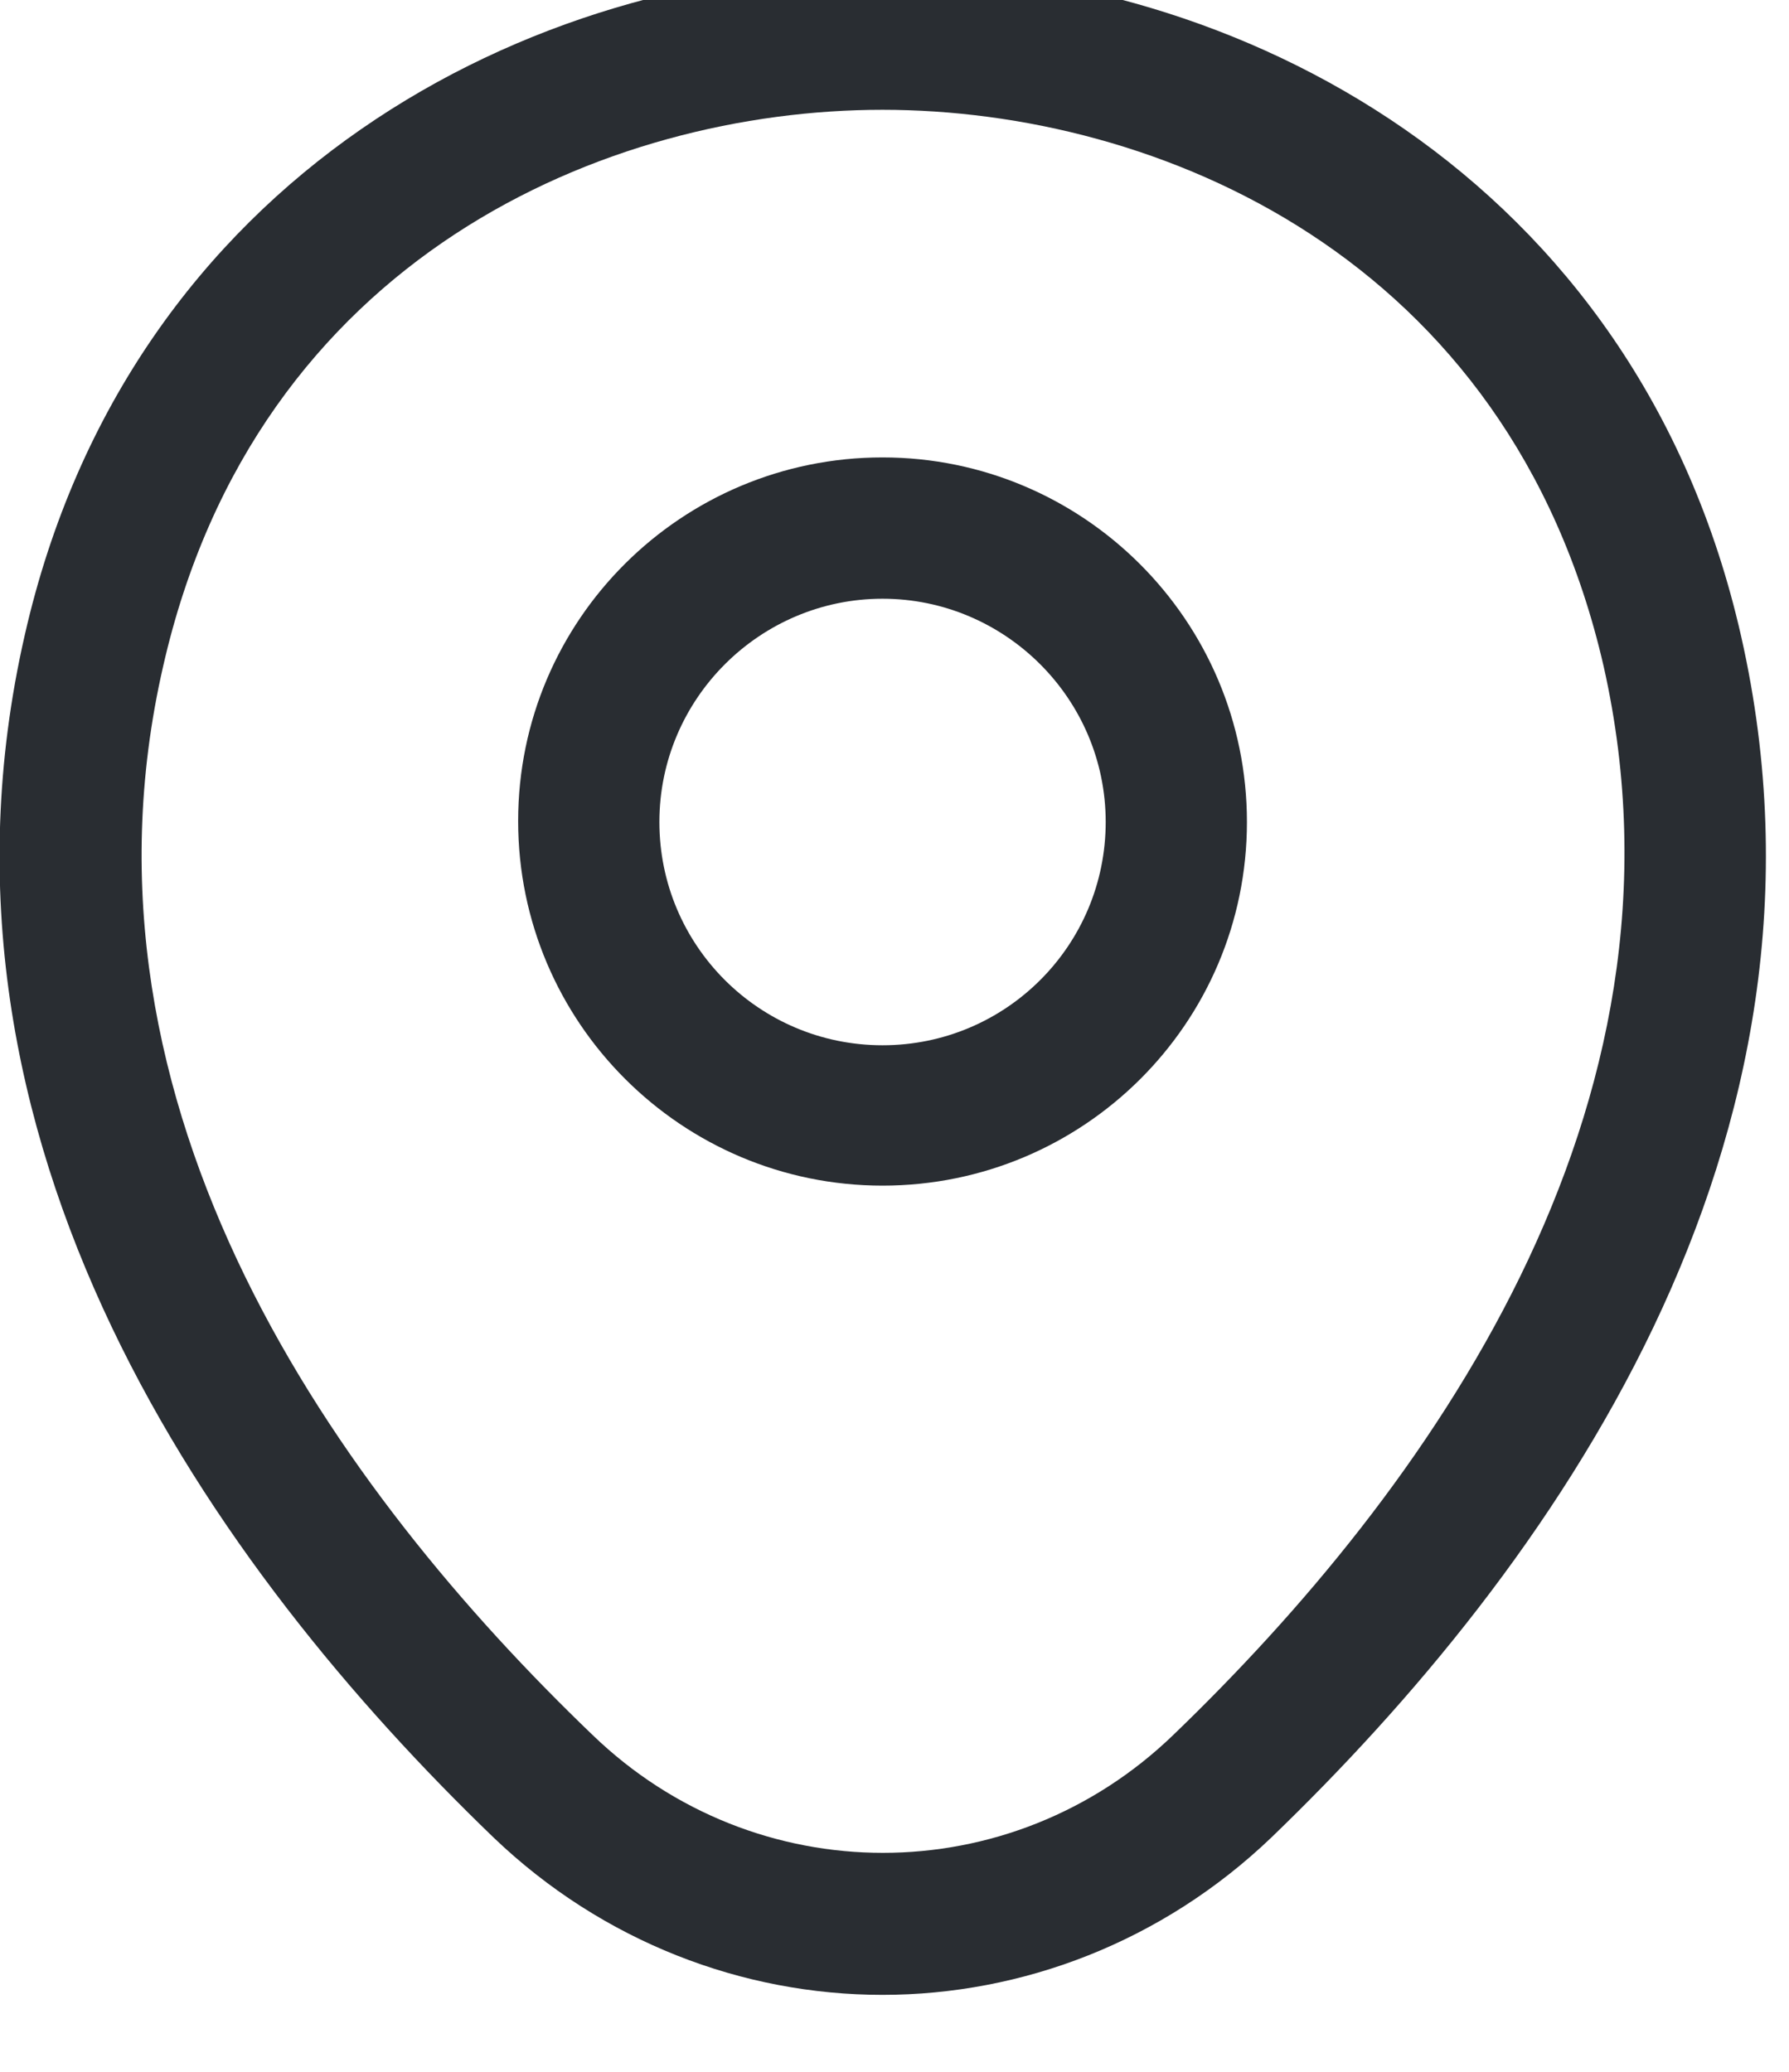
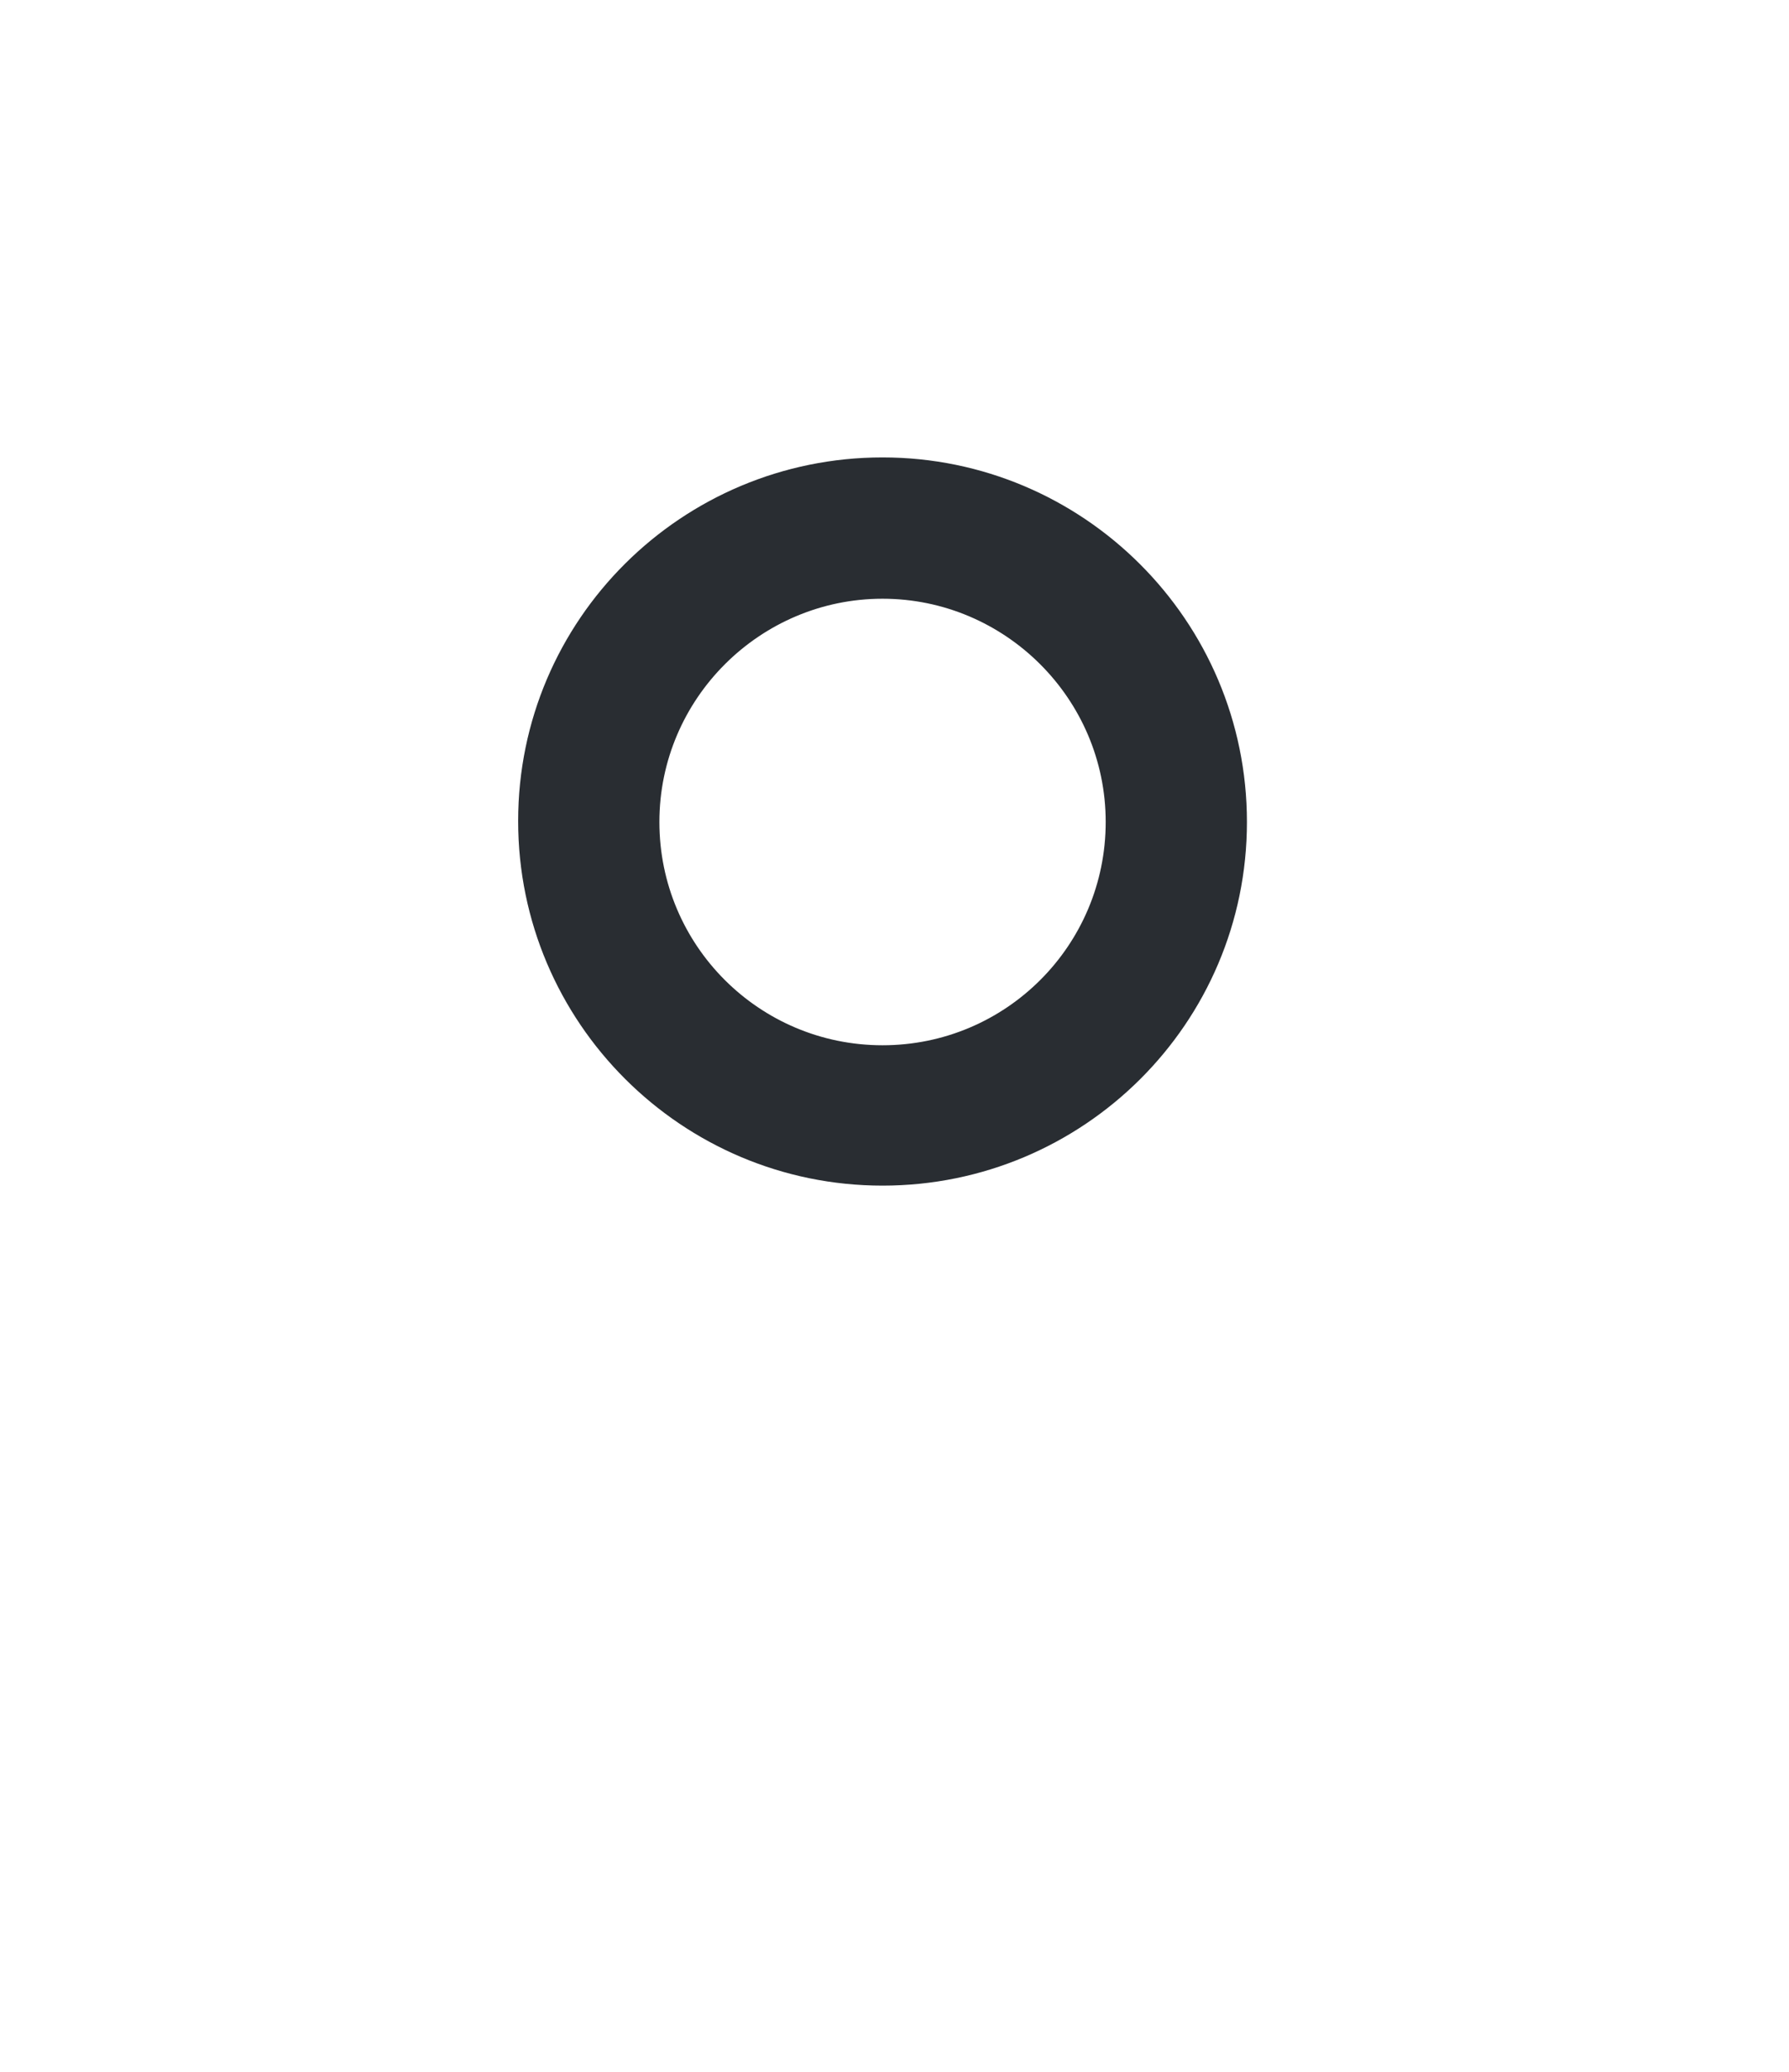
<svg xmlns="http://www.w3.org/2000/svg" width="100%" height="100%" viewBox="0 0 19 22" version="1.1" xml:space="preserve" style="fill-rule:evenodd;clip-rule:evenodd;stroke-linejoin:round;stroke-miterlimit:2;">
  <g transform="matrix(1,0,0,1,-12801.8,-5361.33)">
    <g transform="matrix(1,0,0,1.755,12139.7,905.927)">
      <g transform="matrix(1,0,0,1,-26.846,26.458)">
        <g transform="matrix(1,0,0,0.57,686.318,2511.33)">
          <path d="M12.001,14.17C9.871,14.17 8.131,12.44 8.131,10.3C8.131,8.16 9.871,6.44 12.001,6.44C14.131,6.44 15.871,8.17 15.871,10.31C15.871,12.45 14.131,14.17 12.001,14.17ZM12.001,7.94C10.701,7.94 9.631,9 9.631,10.31C9.631,11.62 10.691,12.68 12.001,12.68C13.311,12.68 14.371,11.62 14.371,10.31C14.371,9 13.301,7.94 12.001,7.94Z" style="fill:rgb(41,45,50);fill-rule:nonzero;" />
        </g>
        <g transform="matrix(1,0,0,0.57,686.318,2511.33)">
-           <path d="M12,22.76C10.52,22.76 9.03,22.2 7.87,21.09C4.92,18.25 1.66,13.72 2.89,8.33C4,3.44 8.27,1.25 12,1.25L12.01,1.25C15.74,1.25 20.01,3.44 21.12,8.34C22.34,13.73 19.08,18.25 16.13,21.09C14.97,22.2 13.48,22.76 12,22.76ZM12,2.75C9.09,2.75 5.35,4.3 4.36,8.66C3.28,13.37 6.24,17.43 8.92,20C10.65,21.67 13.36,21.67 15.09,20C17.76,17.43 20.72,13.37 19.66,8.66C18.66,4.3 14.91,2.75 12,2.75Z" style="fill:rgb(41,45,50);fill-rule:nonzero;" />
-         </g>
+           </g>
      </g>
    </g>
  </g>
</svg>